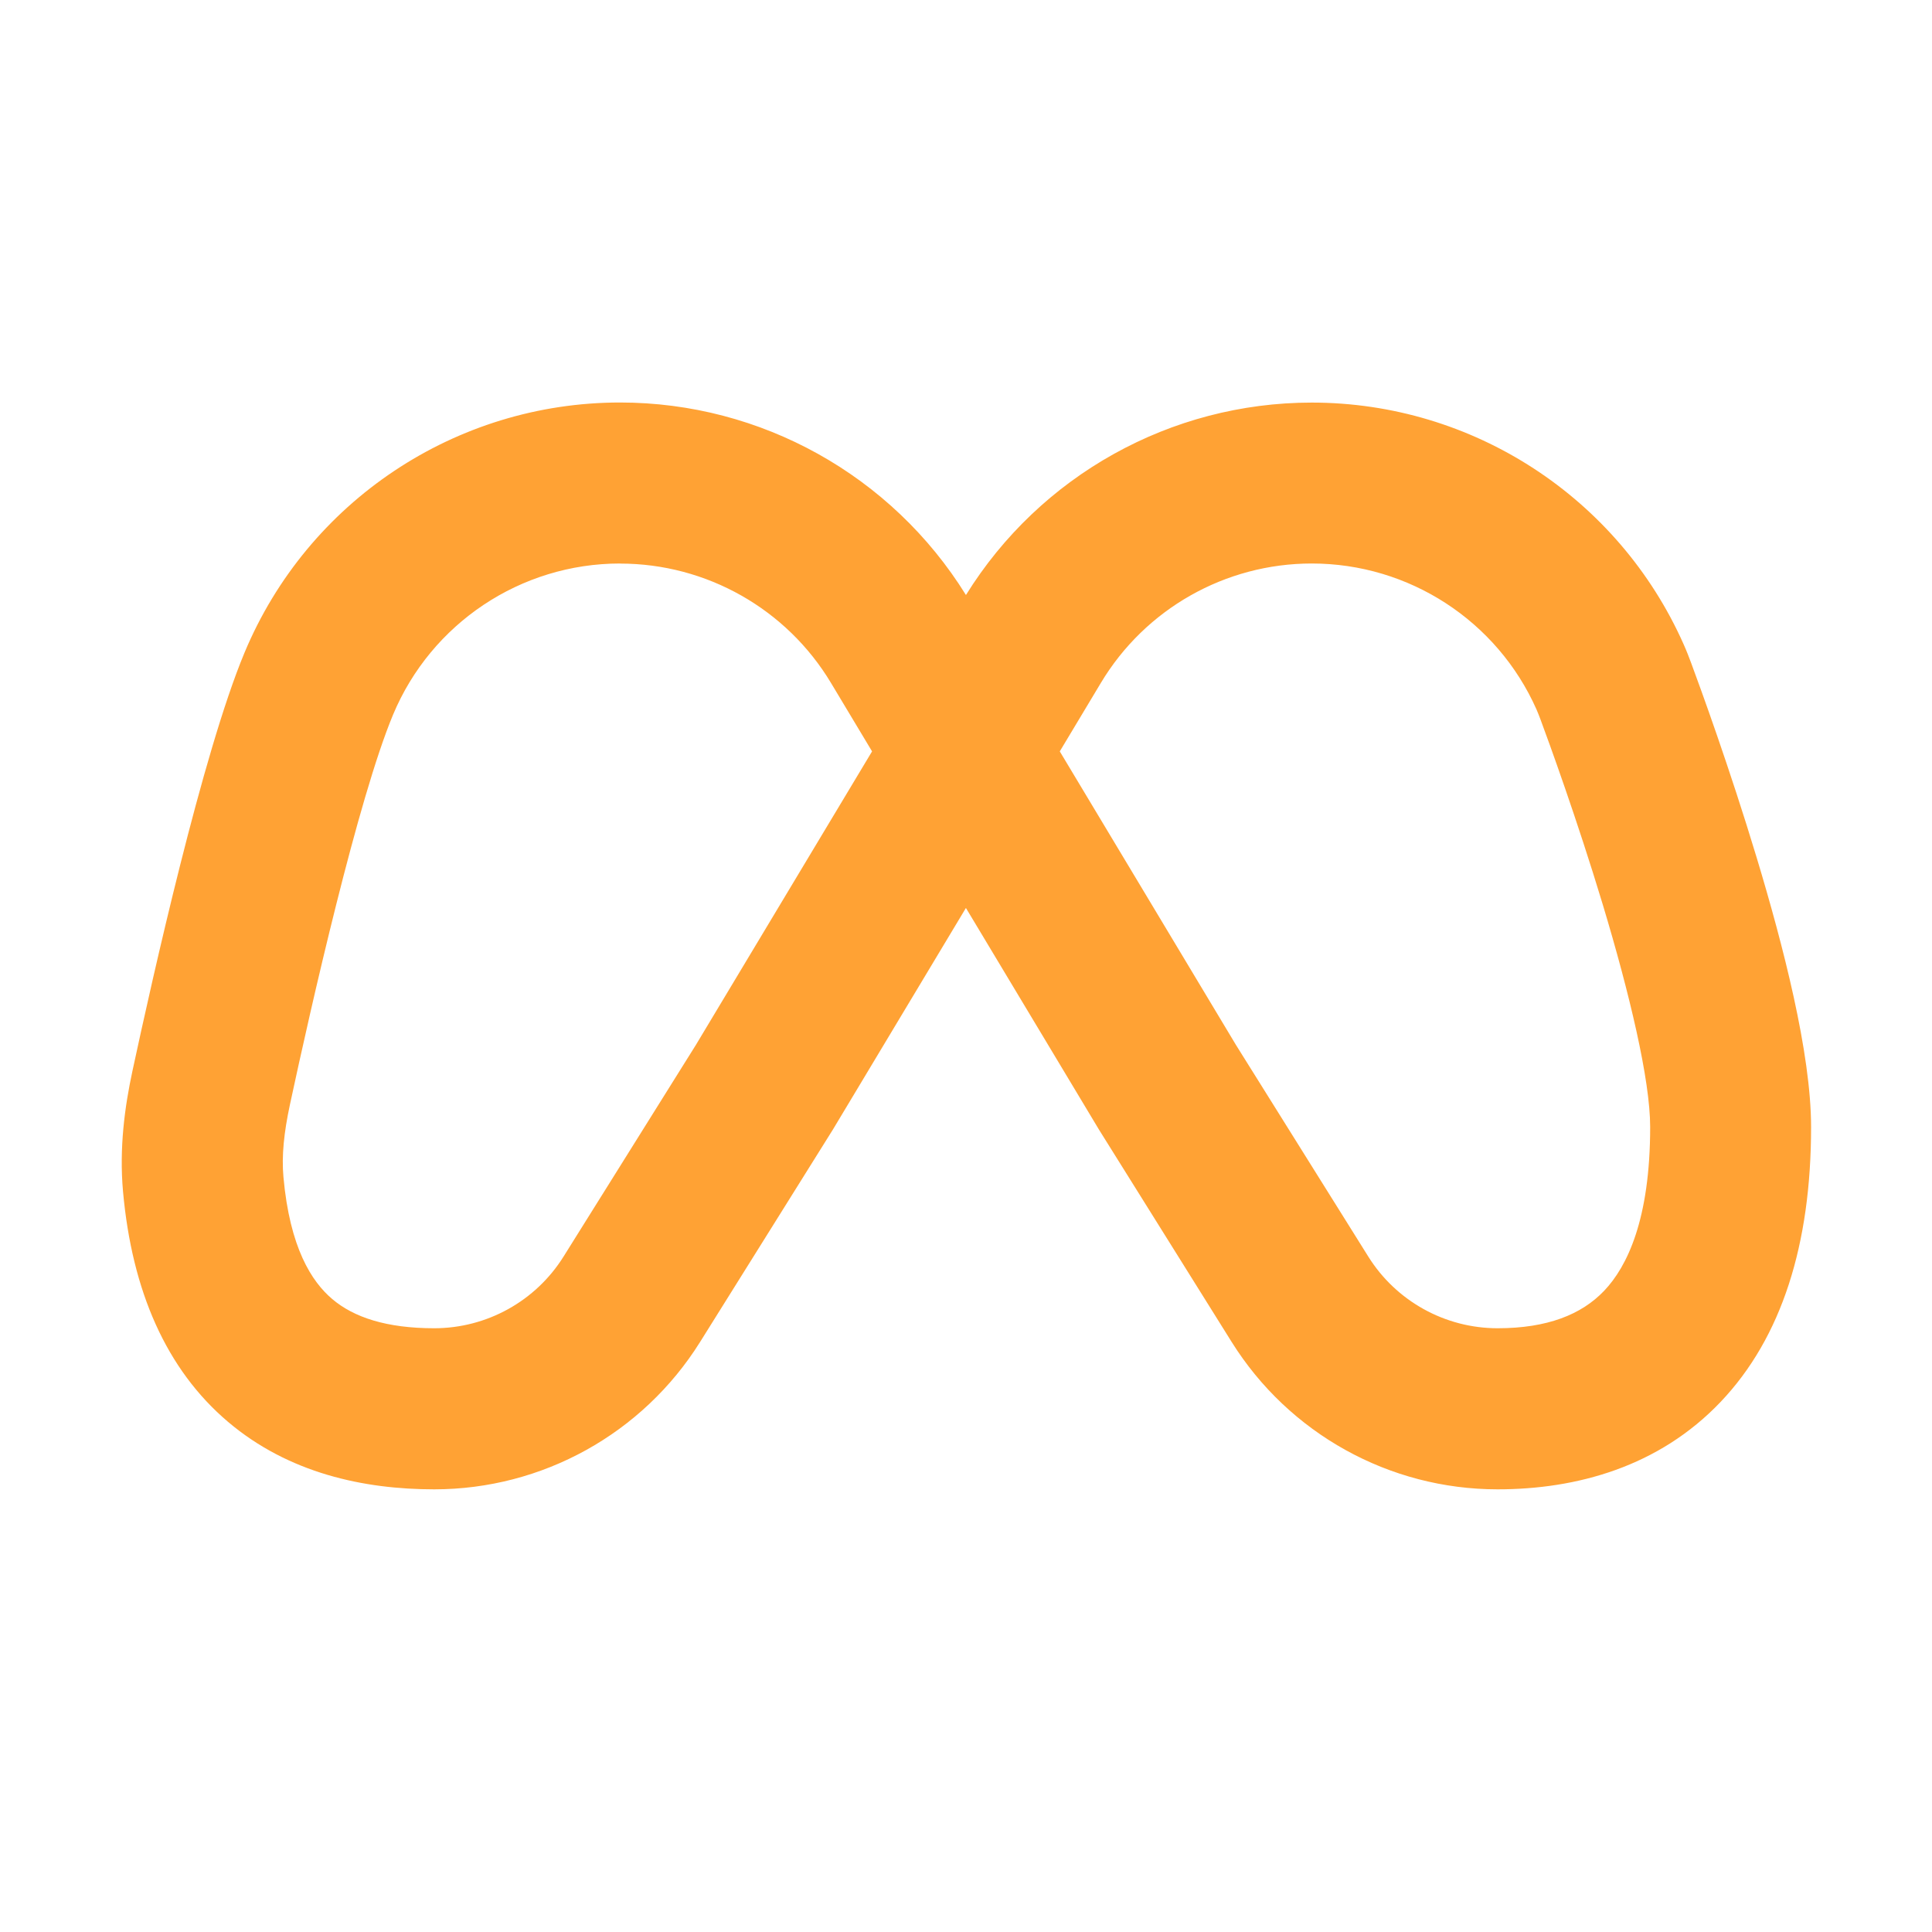
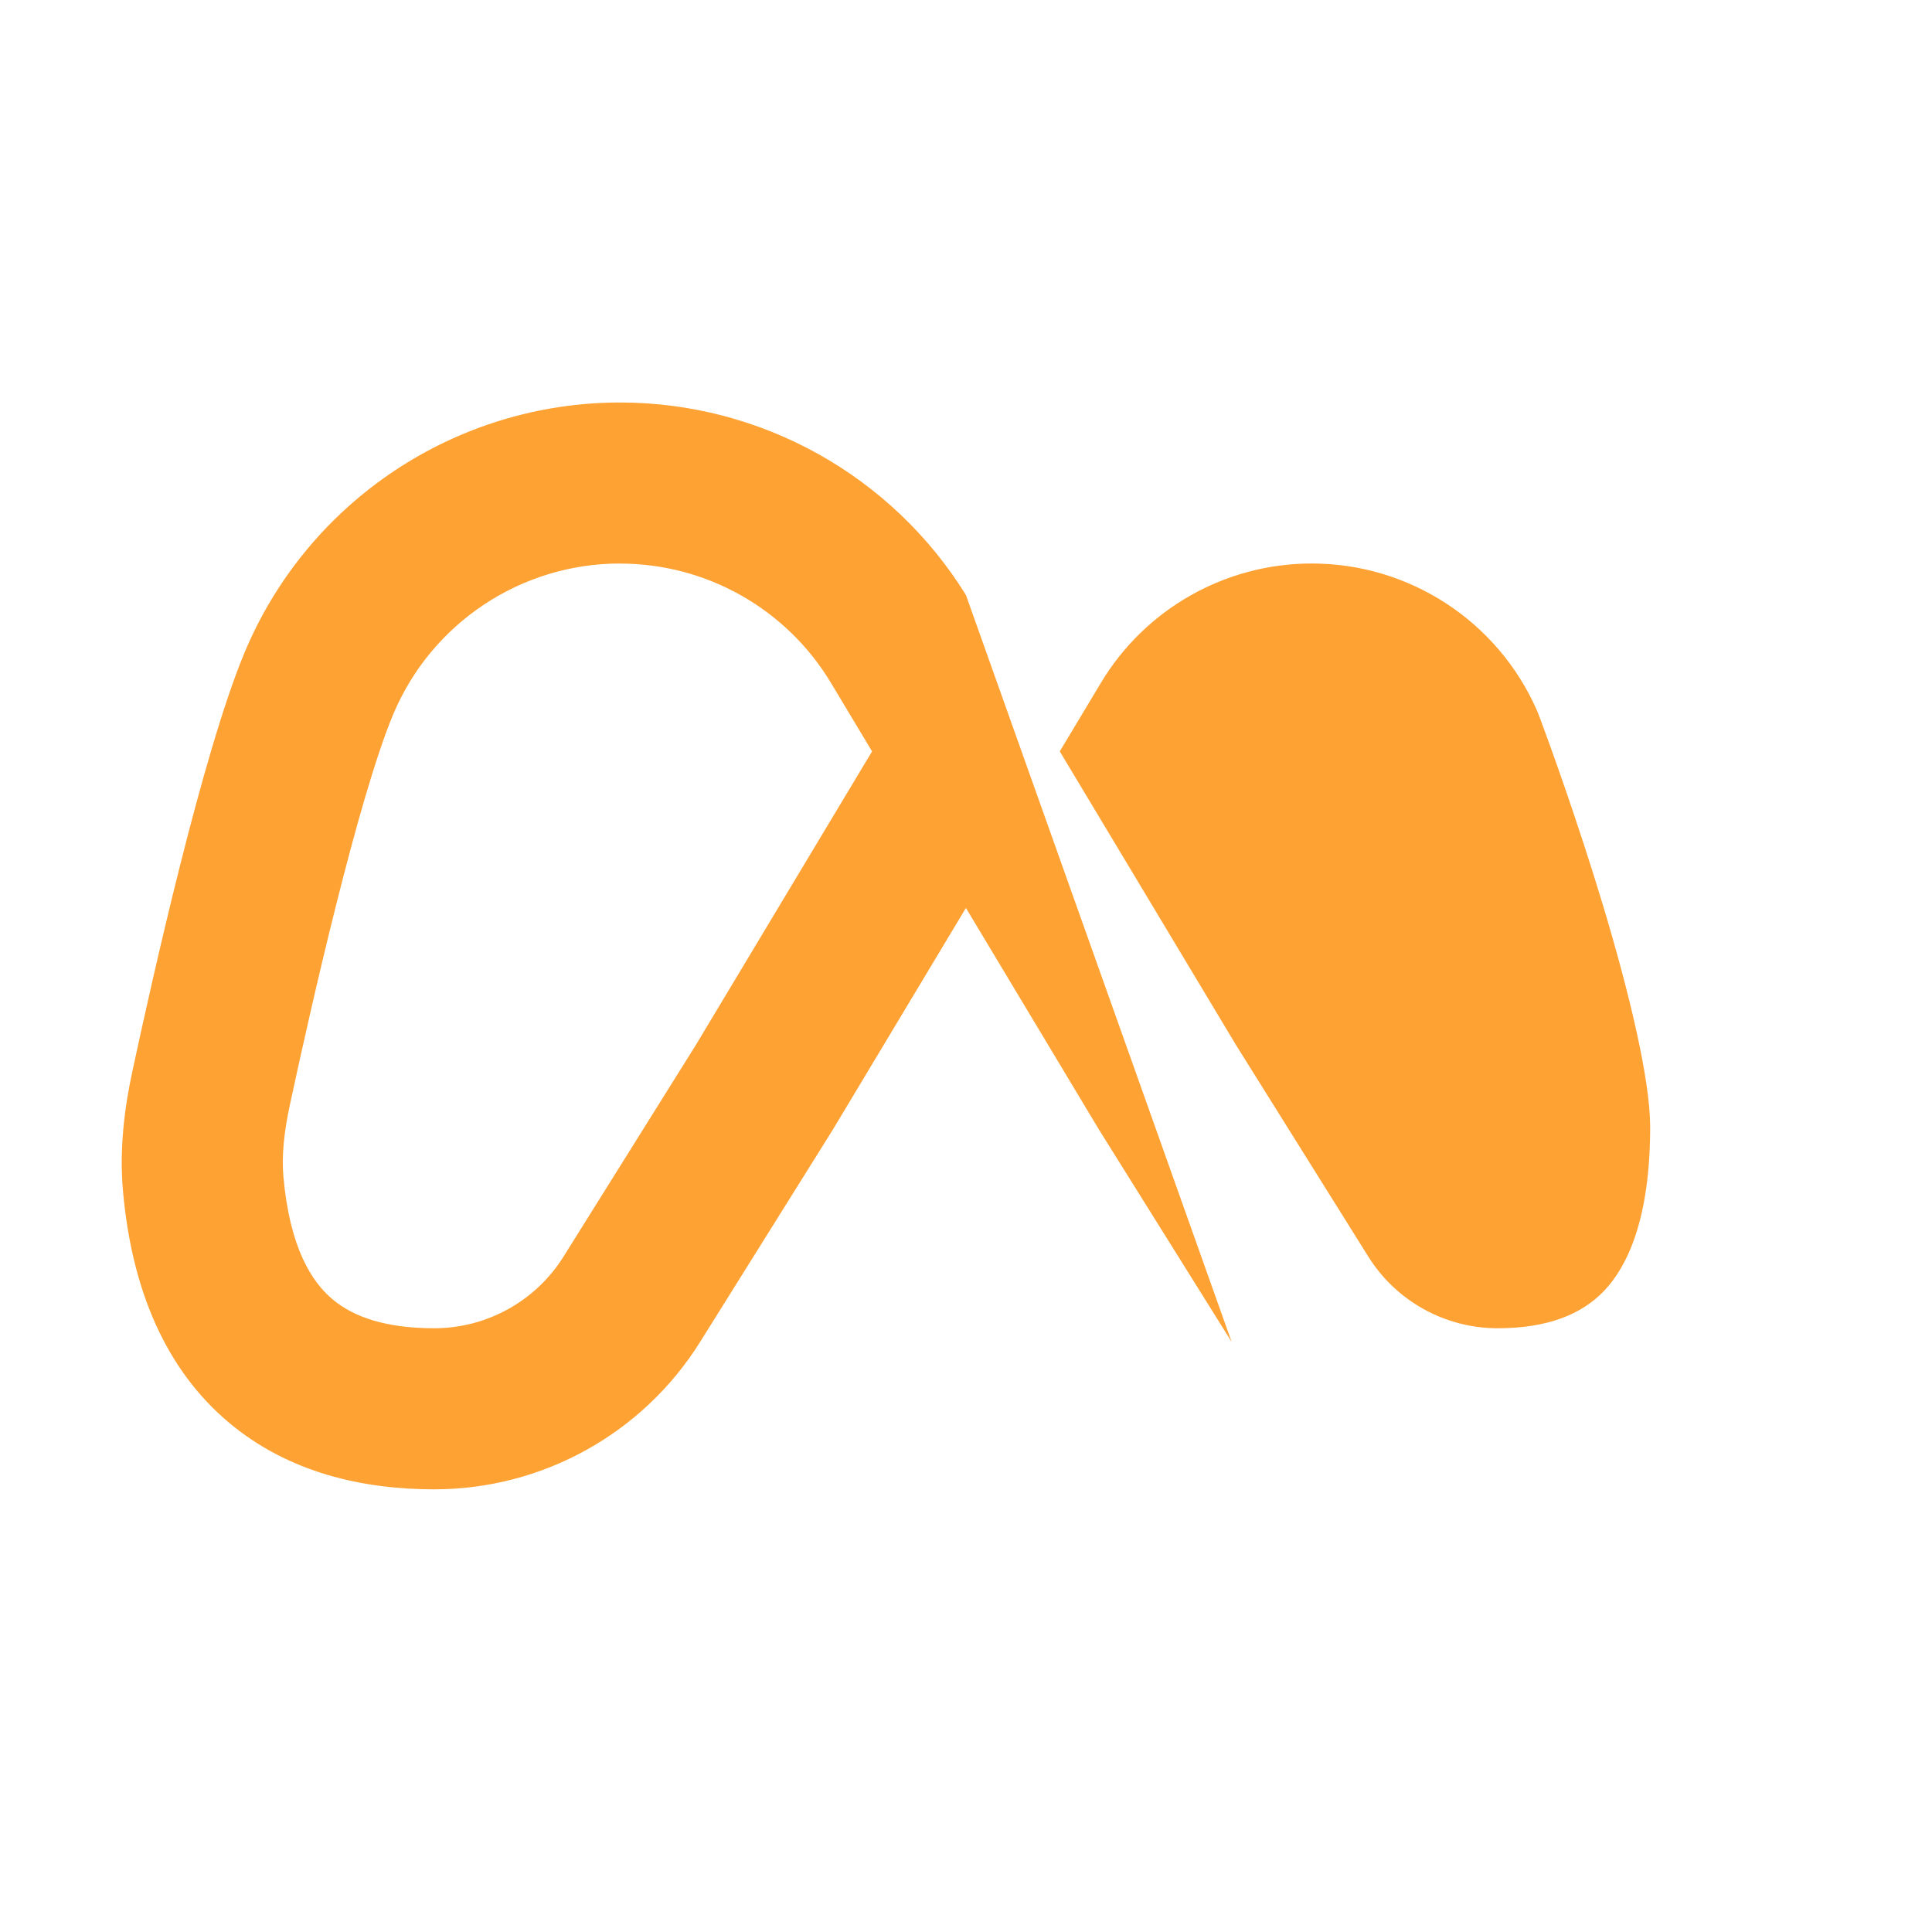
<svg xmlns="http://www.w3.org/2000/svg" fill="none" height="300" viewBox="0 0 24 24" width="300" version="1.1">
  <g width="100%" height="100%" transform="matrix(1,0,0,1,0,0)">
-     <path clip-rule="evenodd" d="m7.703 7c-1.234 0-2.346.742-2.821 1.88-.433 1.039-1.017 3.615-1.281 4.845-.073.341-.104.633-.08.896.079.88.351 1.3.606 1.516.267.227.674.363 1.267.363.653 0 1.261-.337 1.607-.891l1.645-2.631 2.187-3.644-.51-.85c0-0 0-0 0-0-.552-.92-1.547-1.483-2.62-1.483zm4.296.391c-.921-1.485-2.545-2.391-4.296-2.391-2.041 0-3.882 1.227-4.667 3.111-.52 1.248-1.142 4.038-1.391 5.194-.096.446-.165.955-.117 1.494.111 1.24.539 2.215 1.305 2.864.753.638 1.687.838 2.561.838 1.343 0 2.591-.692 3.303-1.831l1.65-2.639.009-.015 1.643-2.737 1.643 2.737.009.015 1.649 2.639c.712 1.139 1.96 1.831 3.303 1.831.983 0 2.004-.28 2.771-1.086.761-.799 1.124-1.96 1.124-3.414 0-.923-.35-2.266-.674-3.341-.338-1.121-.703-2.12-.815-2.422-.026-.07-.057-.151-.095-.236-.81-1.821-2.618-3.001-4.619-3.001-1.751 0-3.375.906-4.296 2.391zm1.166 1.943 2.187 3.644 1.645 2.631c.346.554.954.891 1.607.891.616 0 1.042-.17 1.323-.465.287-.301.572-.89.572-2.035 0-.584-.255-1.655-.589-2.764-.321-1.063-.669-2.018-.775-2.303-.019-.05-.034-.088-.048-.12-.489-1.101-1.583-1.813-2.792-1.813-1.073 0-2.068.563-2.62 1.484z" fill="#ffa234" fill-rule="evenodd" fill-opacity="1" data-original-color="#000000ff" stroke="none" stroke-opacity="1" />
+     <path clip-rule="evenodd" d="m7.703 7c-1.234 0-2.346.742-2.821 1.88-.433 1.039-1.017 3.615-1.281 4.845-.073.341-.104.633-.08.896.079.88.351 1.3.606 1.516.267.227.674.363 1.267.363.653 0 1.261-.337 1.607-.891l1.645-2.631 2.187-3.644-.51-.85c0-0 0-0 0-0-.552-.92-1.547-1.483-2.62-1.483zm4.296.391c-.921-1.485-2.545-2.391-4.296-2.391-2.041 0-3.882 1.227-4.667 3.111-.52 1.248-1.142 4.038-1.391 5.194-.096.446-.165.955-.117 1.494.111 1.24.539 2.215 1.305 2.864.753.638 1.687.838 2.561.838 1.343 0 2.591-.692 3.303-1.831l1.65-2.639.009-.015 1.643-2.737 1.643 2.737.009.015 1.649 2.639zm1.166 1.943 2.187 3.644 1.645 2.631c.346.554.954.891 1.607.891.616 0 1.042-.17 1.323-.465.287-.301.572-.89.572-2.035 0-.584-.255-1.655-.589-2.764-.321-1.063-.669-2.018-.775-2.303-.019-.05-.034-.088-.048-.12-.489-1.101-1.583-1.813-2.792-1.813-1.073 0-2.068.563-2.62 1.484z" fill="#ffa234" fill-rule="evenodd" fill-opacity="1" data-original-color="#000000ff" stroke="none" stroke-opacity="1" />
  </g>
</svg>